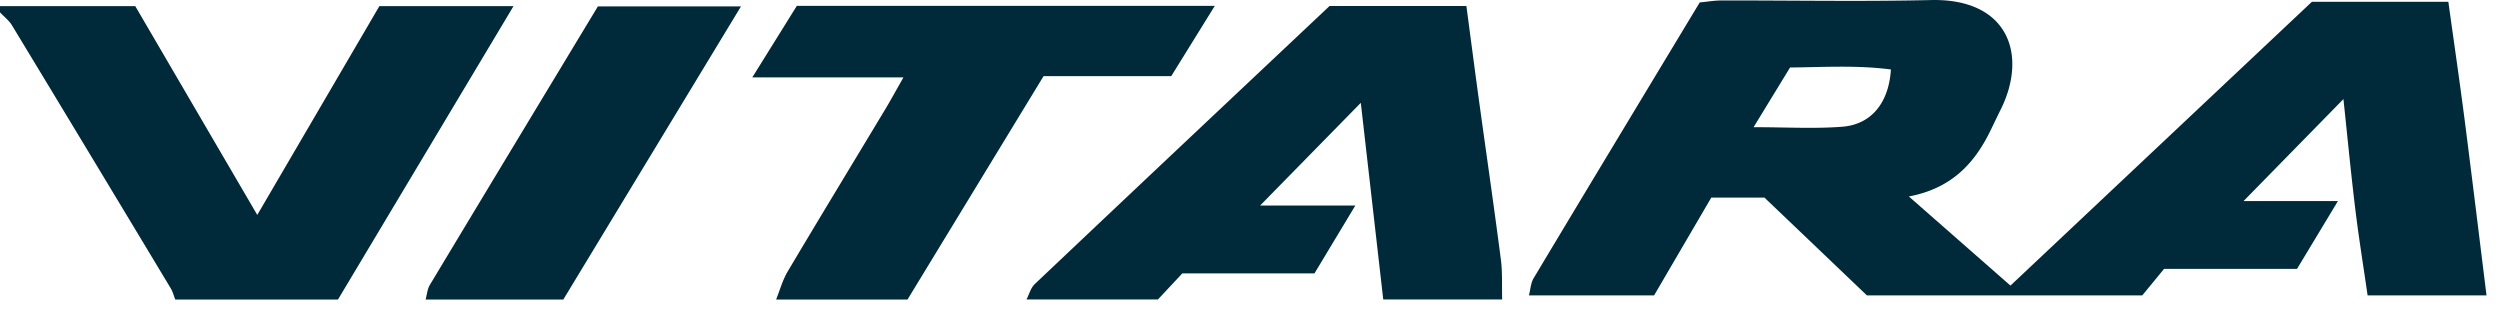
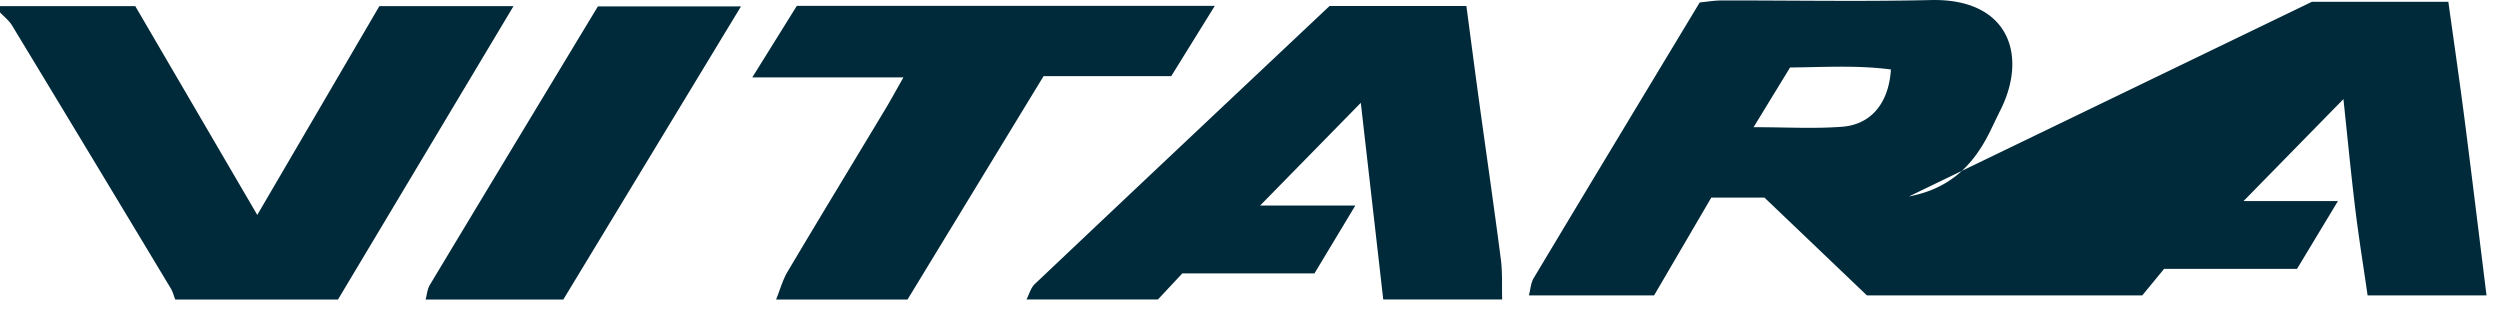
<svg xmlns="http://www.w3.org/2000/svg" width="97" height="12" viewBox="0 0 97 12">
  <g fill="#002A39" fill-rule="evenodd">
-     <path d="M68.04 4.935c1.277 0 2.366.066 3.443-.018 1.12-.088 1.804-.923 1.884-2.221-1.303-.172-2.61-.09-3.913-.077l-1.415 2.316zm-8.718 6.526c.06-.225.07-.48.185-.67C61.64 7.23 63.789 3.676 65.949.095c.29-.028.566-.077.842-.077C69.5.013 72.21.065 74.915.002c3.007-.071 3.774 2.123 2.708 4.257-.144.288-.28.58-.423.87-.621 1.246-1.508 2.186-3.136 2.494l3.942 3.458L89.7.071h5.296c.214 1.545.434 3.05.629 4.558.293 2.277.569 4.555.852 6.832h-4.614c-.16-1.11-.34-2.22-.476-3.333-.174-1.435-.312-2.875-.462-4.283a50889.59 50889.59 0 0 1-3.875 3.956h3.662l-1.588 2.632h-5.158l-.846 1.028H72.436l-3.975-3.794h-2.063l-2.219 3.794h-4.857zM39.827 11.621c.105-.202.166-.452.323-.6C43.956 7.417 47.774 3.825 51.588.232h5.308c.164 1.231.318 2.42.481 3.61.285 2.073.587 4.144.856 6.22.067.513.036 1.038.051 1.558H53.67l-.871-7.63-3.907 3.986h3.694l-1.585 2.633h-5.128l-.946 1.011h-5.1M0 .237h5.248l4.734 8.102L14.72.237h5.205l-6.811 11.384H6.8c-.057-.144-.095-.3-.174-.432C4.577 7.785 2.526 4.384.467.987.35.794.157.647 0 .479V.237M30.113 11.621c.147-.362.25-.75.446-1.082 1.256-2.114 2.534-4.214 3.801-6.32.203-.339.392-.686.693-1.215h-5.865L30.917.227h16.218l-1.691 2.728H40.49l-5.278 8.666h-5.1M16.514 11.621c.052-.19.066-.403.164-.566 2.159-3.591 4.327-7.176 6.521-10.808h5.552l-6.894 11.374h-5.343" />
+     <path d="M68.04 4.935c1.277 0 2.366.066 3.443-.018 1.12-.088 1.804-.923 1.884-2.221-1.303-.172-2.61-.09-3.913-.077l-1.415 2.316zm-8.718 6.526c.06-.225.07-.48.185-.67C61.64 7.23 63.789 3.676 65.949.095c.29-.028.566-.077.842-.077C69.5.013 72.21.065 74.915.002c3.007-.071 3.774 2.123 2.708 4.257-.144.288-.28.58-.423.87-.621 1.246-1.508 2.186-3.136 2.494L89.7.071h5.296c.214 1.545.434 3.05.629 4.558.293 2.277.569 4.555.852 6.832h-4.614c-.16-1.11-.34-2.22-.476-3.333-.174-1.435-.312-2.875-.462-4.283a50889.59 50889.59 0 0 1-3.875 3.956h3.662l-1.588 2.632h-5.158l-.846 1.028H72.436l-3.975-3.794h-2.063l-2.219 3.794h-4.857zM39.827 11.621c.105-.202.166-.452.323-.6C43.956 7.417 47.774 3.825 51.588.232h5.308c.164 1.231.318 2.42.481 3.61.285 2.073.587 4.144.856 6.22.067.513.036 1.038.051 1.558H53.67l-.871-7.63-3.907 3.986h3.694l-1.585 2.633h-5.128l-.946 1.011h-5.1M0 .237h5.248l4.734 8.102L14.72.237h5.205l-6.811 11.384H6.8c-.057-.144-.095-.3-.174-.432C4.577 7.785 2.526 4.384.467.987.35.794.157.647 0 .479V.237M30.113 11.621c.147-.362.25-.75.446-1.082 1.256-2.114 2.534-4.214 3.801-6.32.203-.339.392-.686.693-1.215h-5.865L30.917.227h16.218l-1.691 2.728H40.49l-5.278 8.666h-5.1M16.514 11.621c.052-.19.066-.403.164-.566 2.159-3.591 4.327-7.176 6.521-10.808h5.552l-6.894 11.374h-5.343" />
  </g>
</svg>